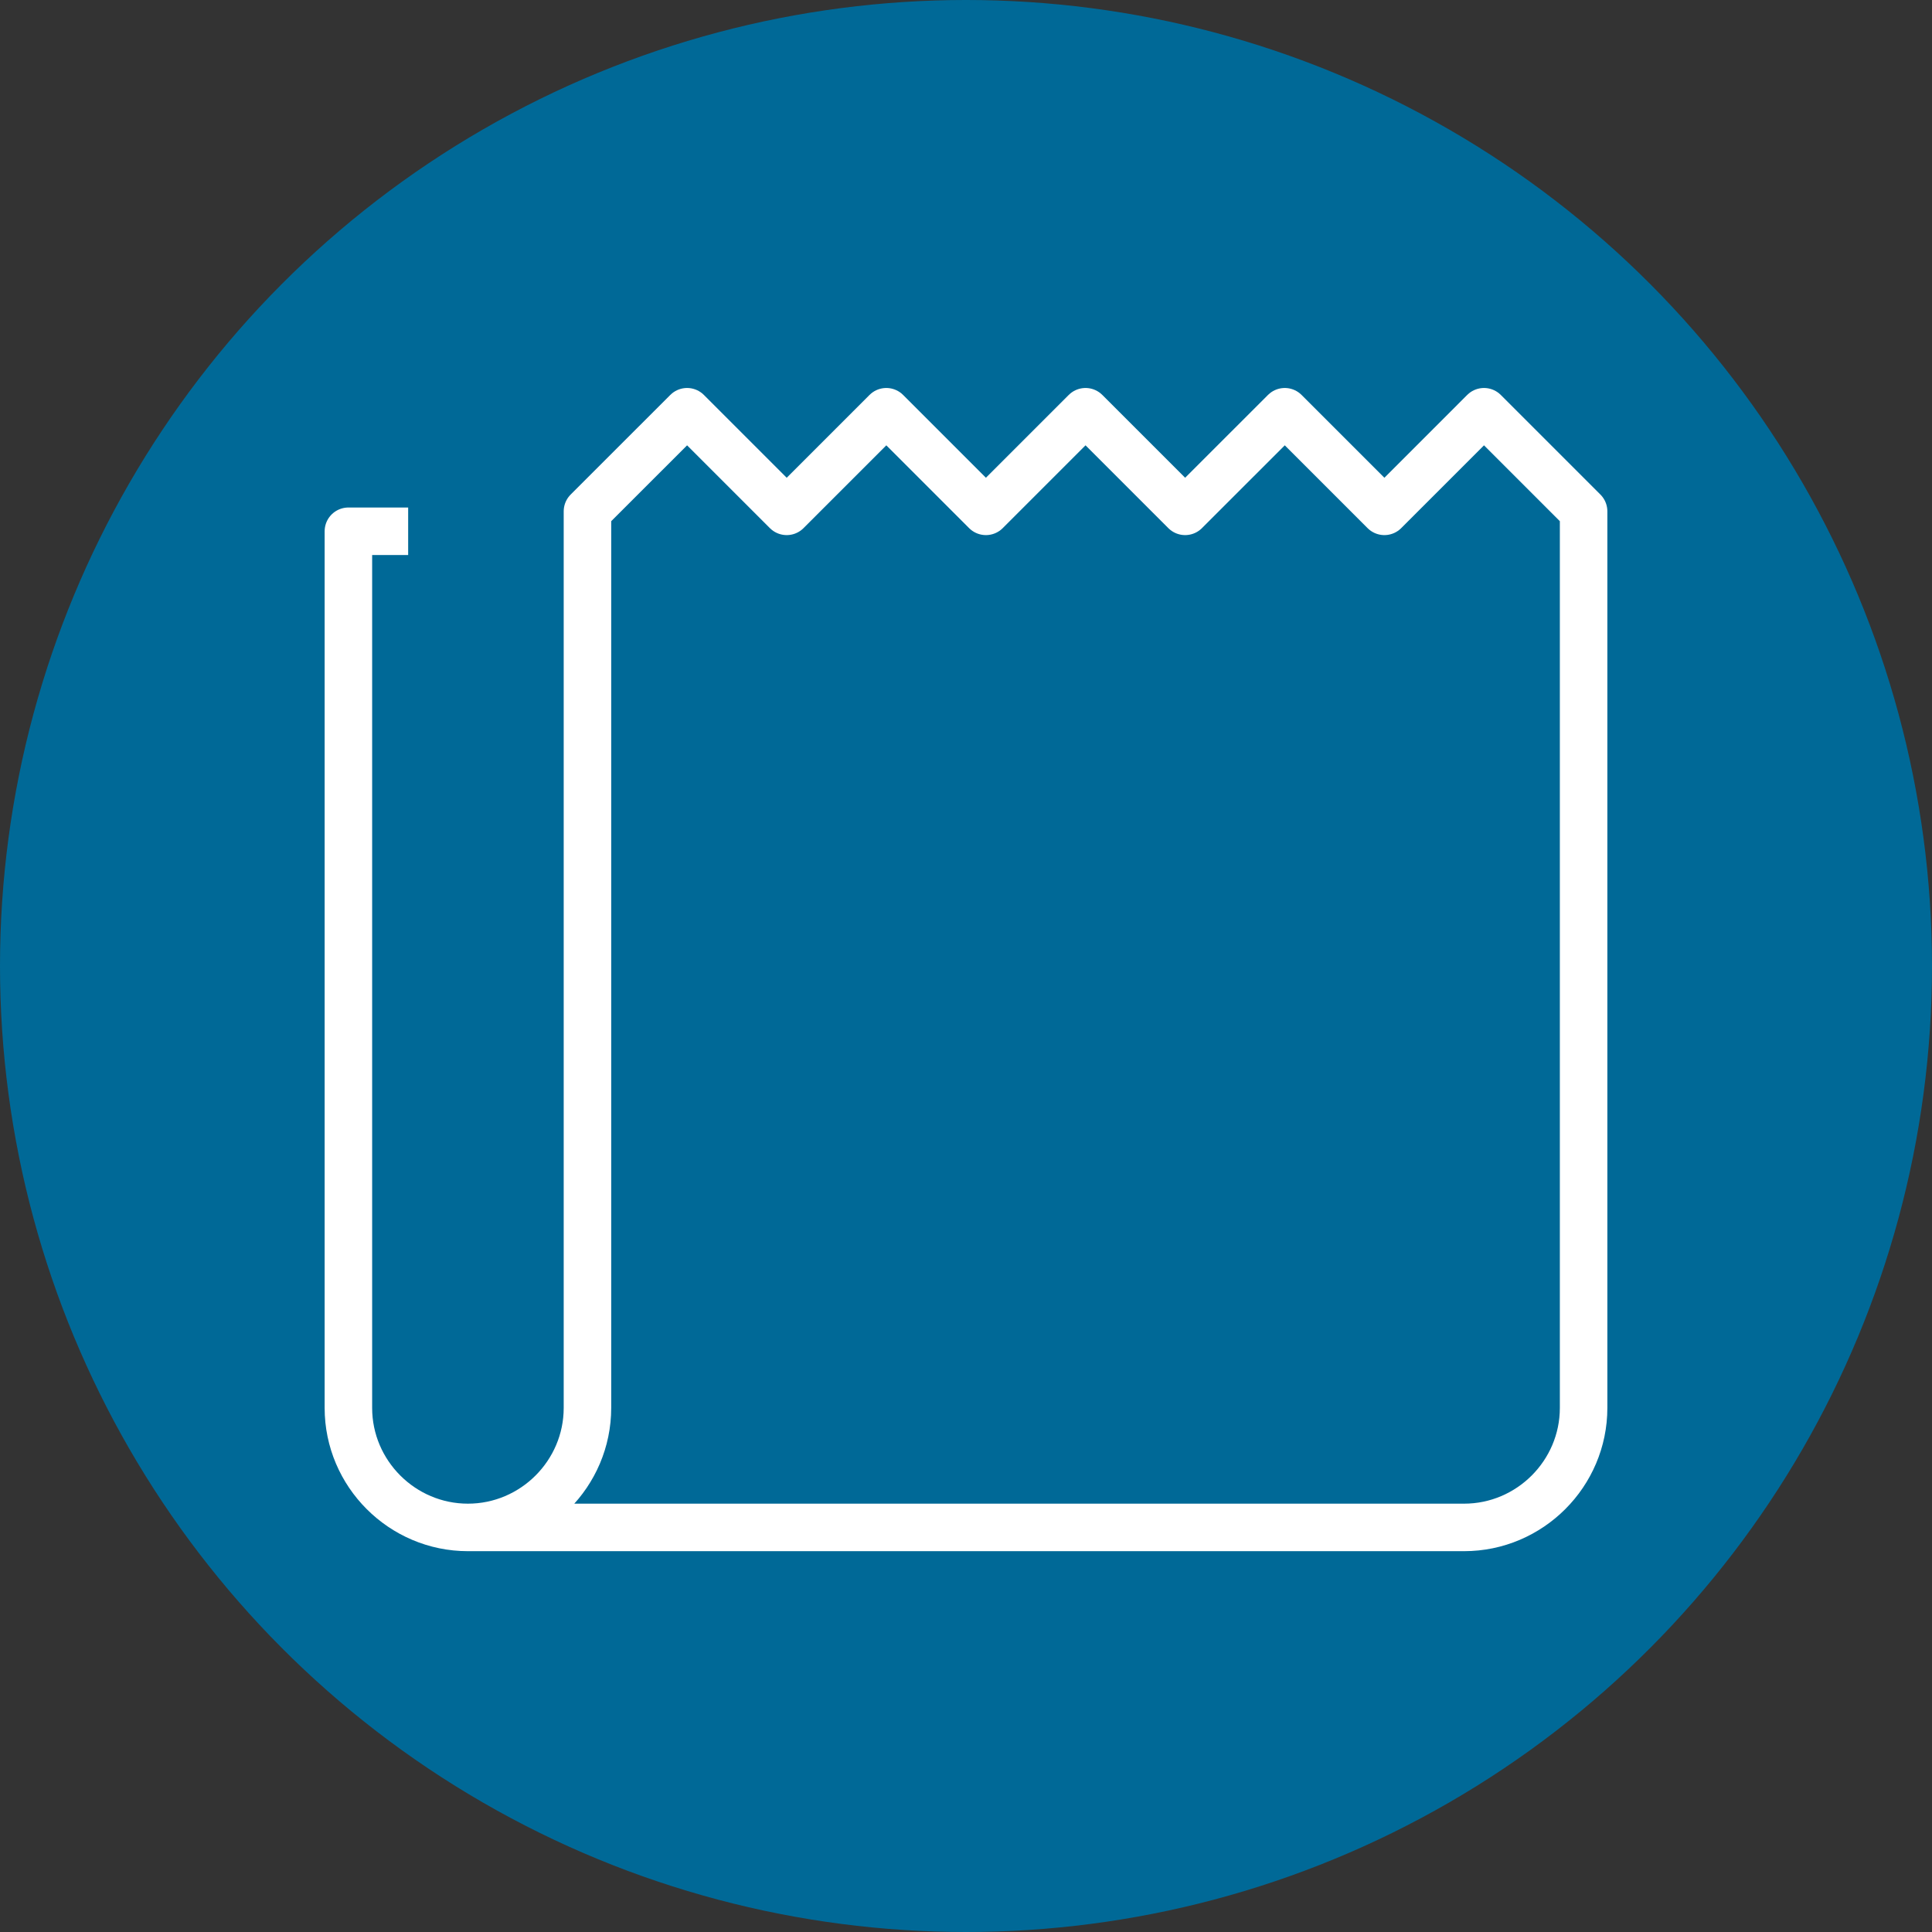
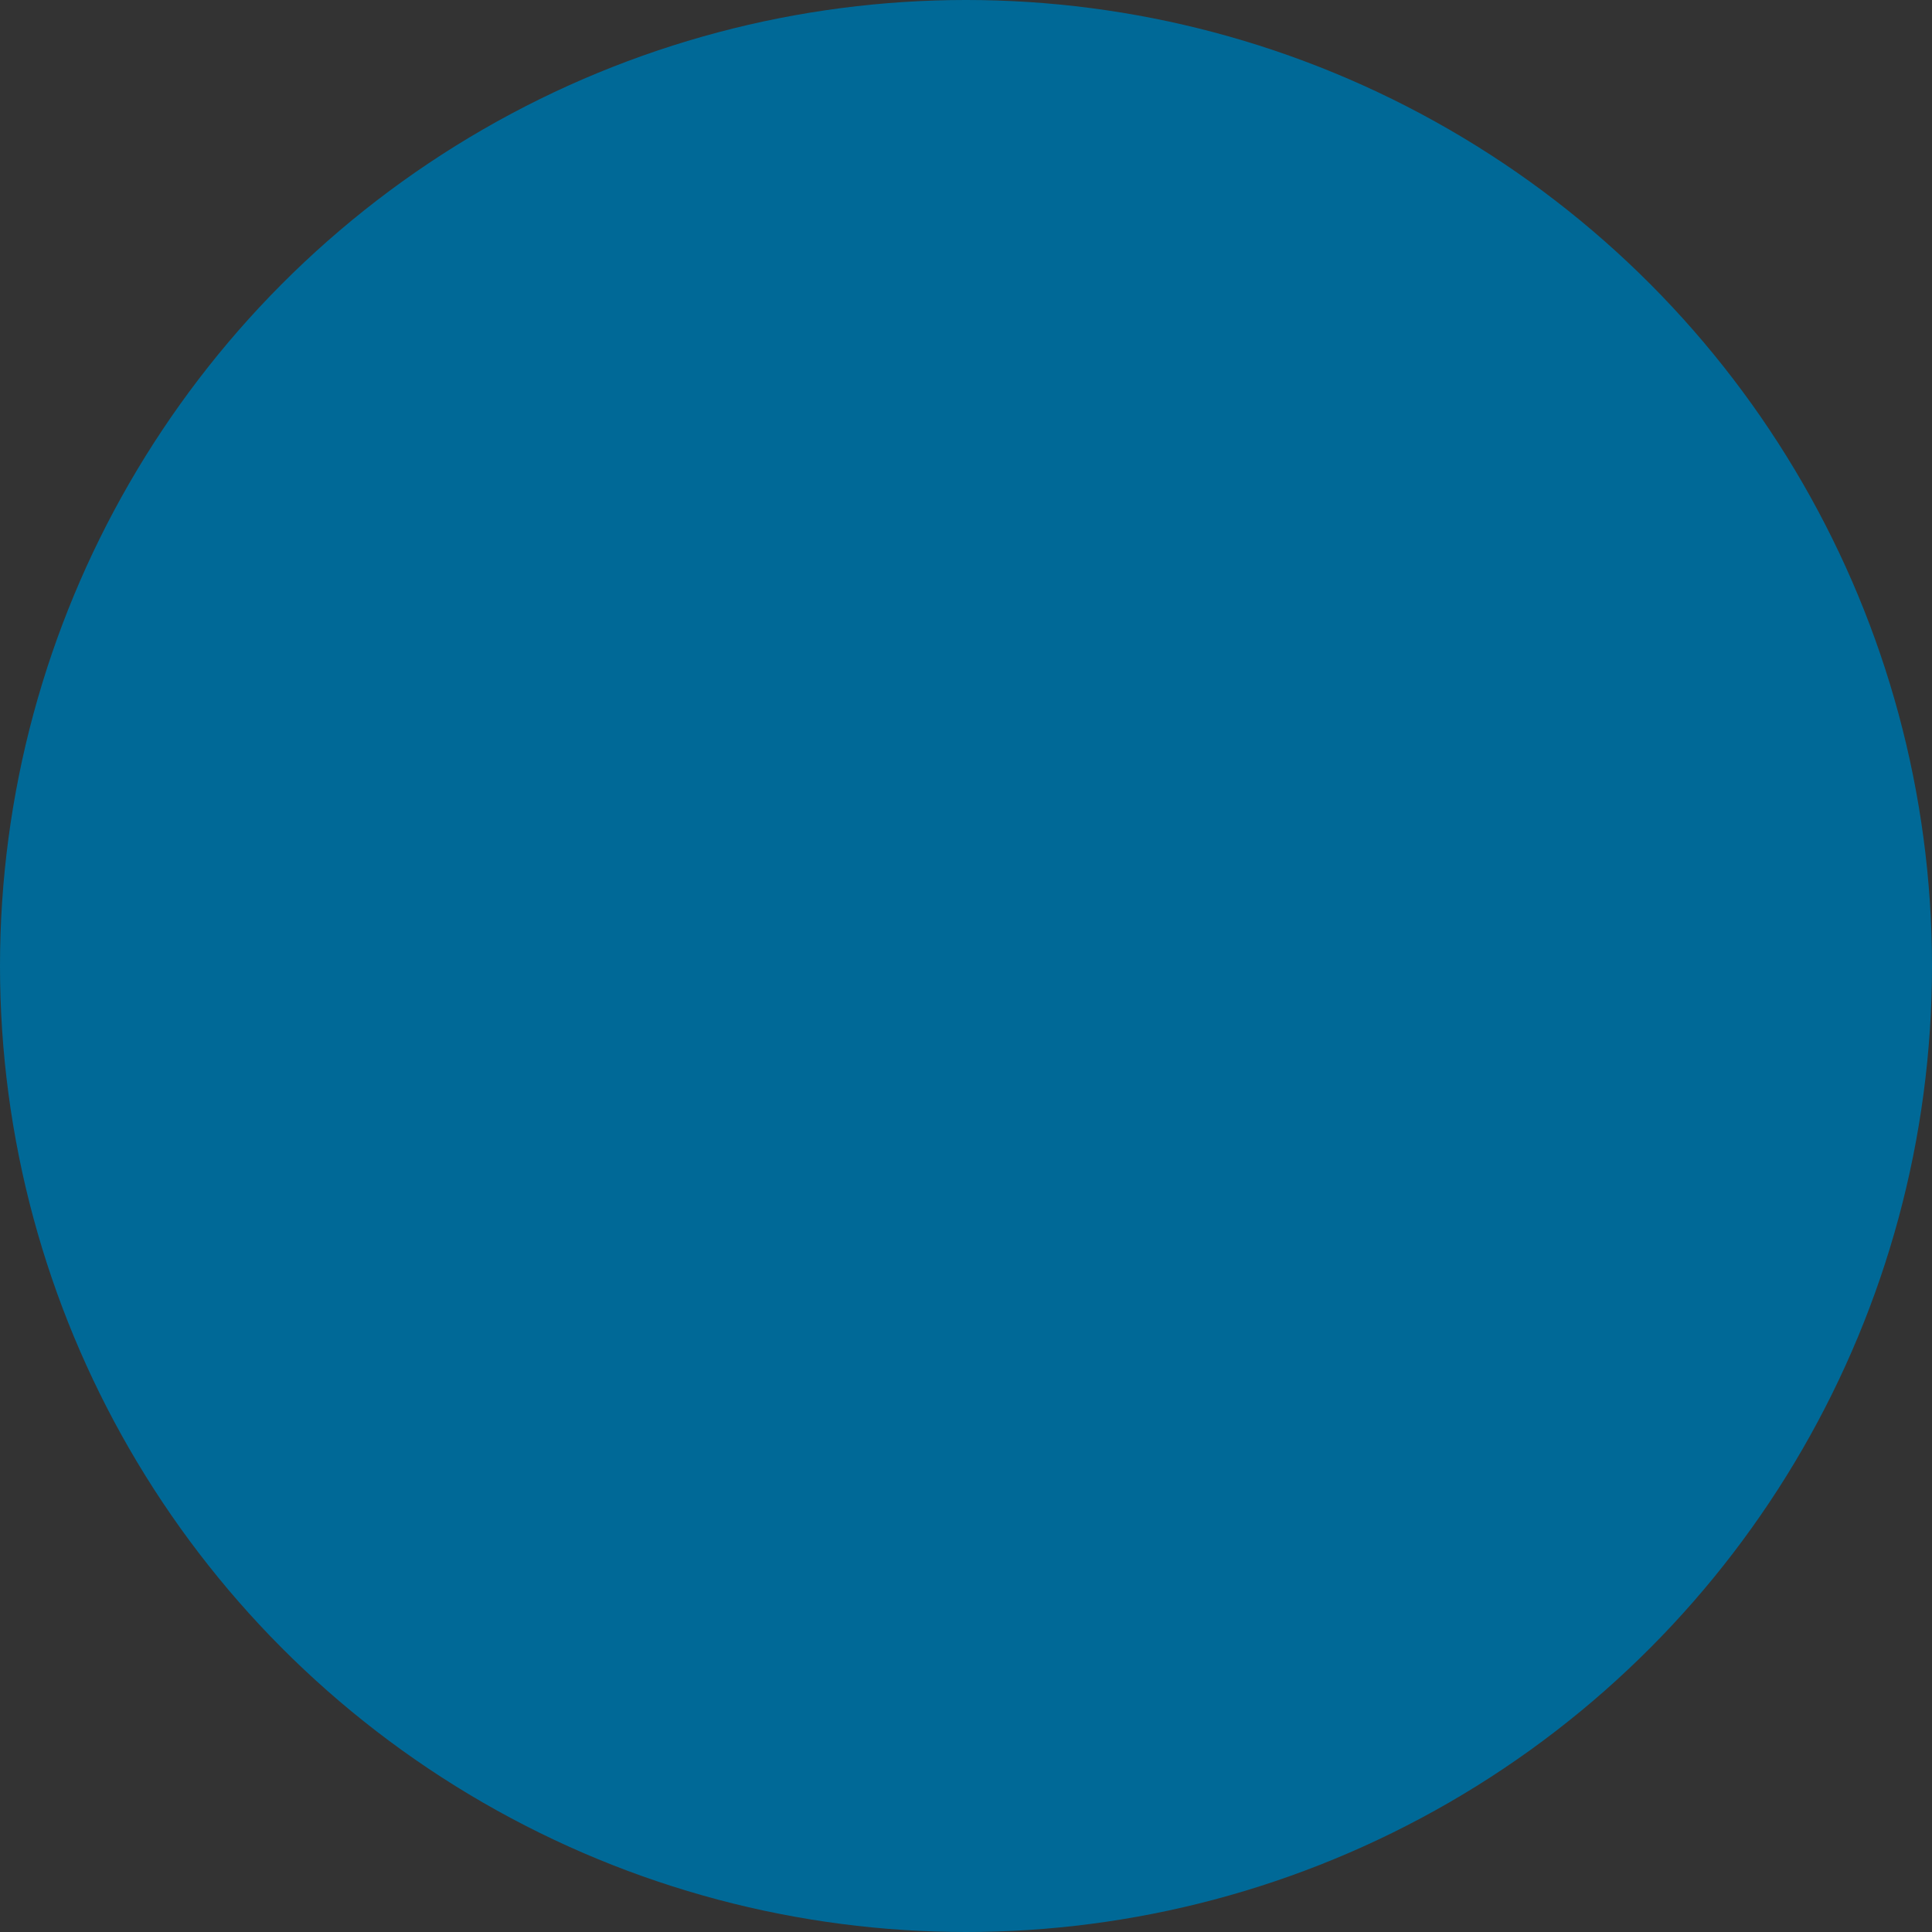
<svg xmlns="http://www.w3.org/2000/svg" width="61" height="61" viewBox="0 0 61 61" fill="none">
  <rect x="0" y="0" width="61" height="61" fill="#333333" stroke="none" />
  <circle cx="30.5" cy="30.5" r="30.5" fill="#006997" />
-   <path d="M12.887 16.774H11V44.452C11 46.528 12.698 48.226 14.774 48.226C16.85 48.226 18.548 46.528 18.548 44.452V16.145L21.694 13L24.839 16.145L27.984 13L31.129 16.145L34.274 13L37.419 16.145L40.565 13L43.71 16.145L46.855 13L50 16.145V44.452C50 46.528 48.302 48.226 46.226 48.226H14.774" stroke="white" stroke-width="1.5" stroke-miterlimit="10" stroke-linejoin="round" />
</svg>